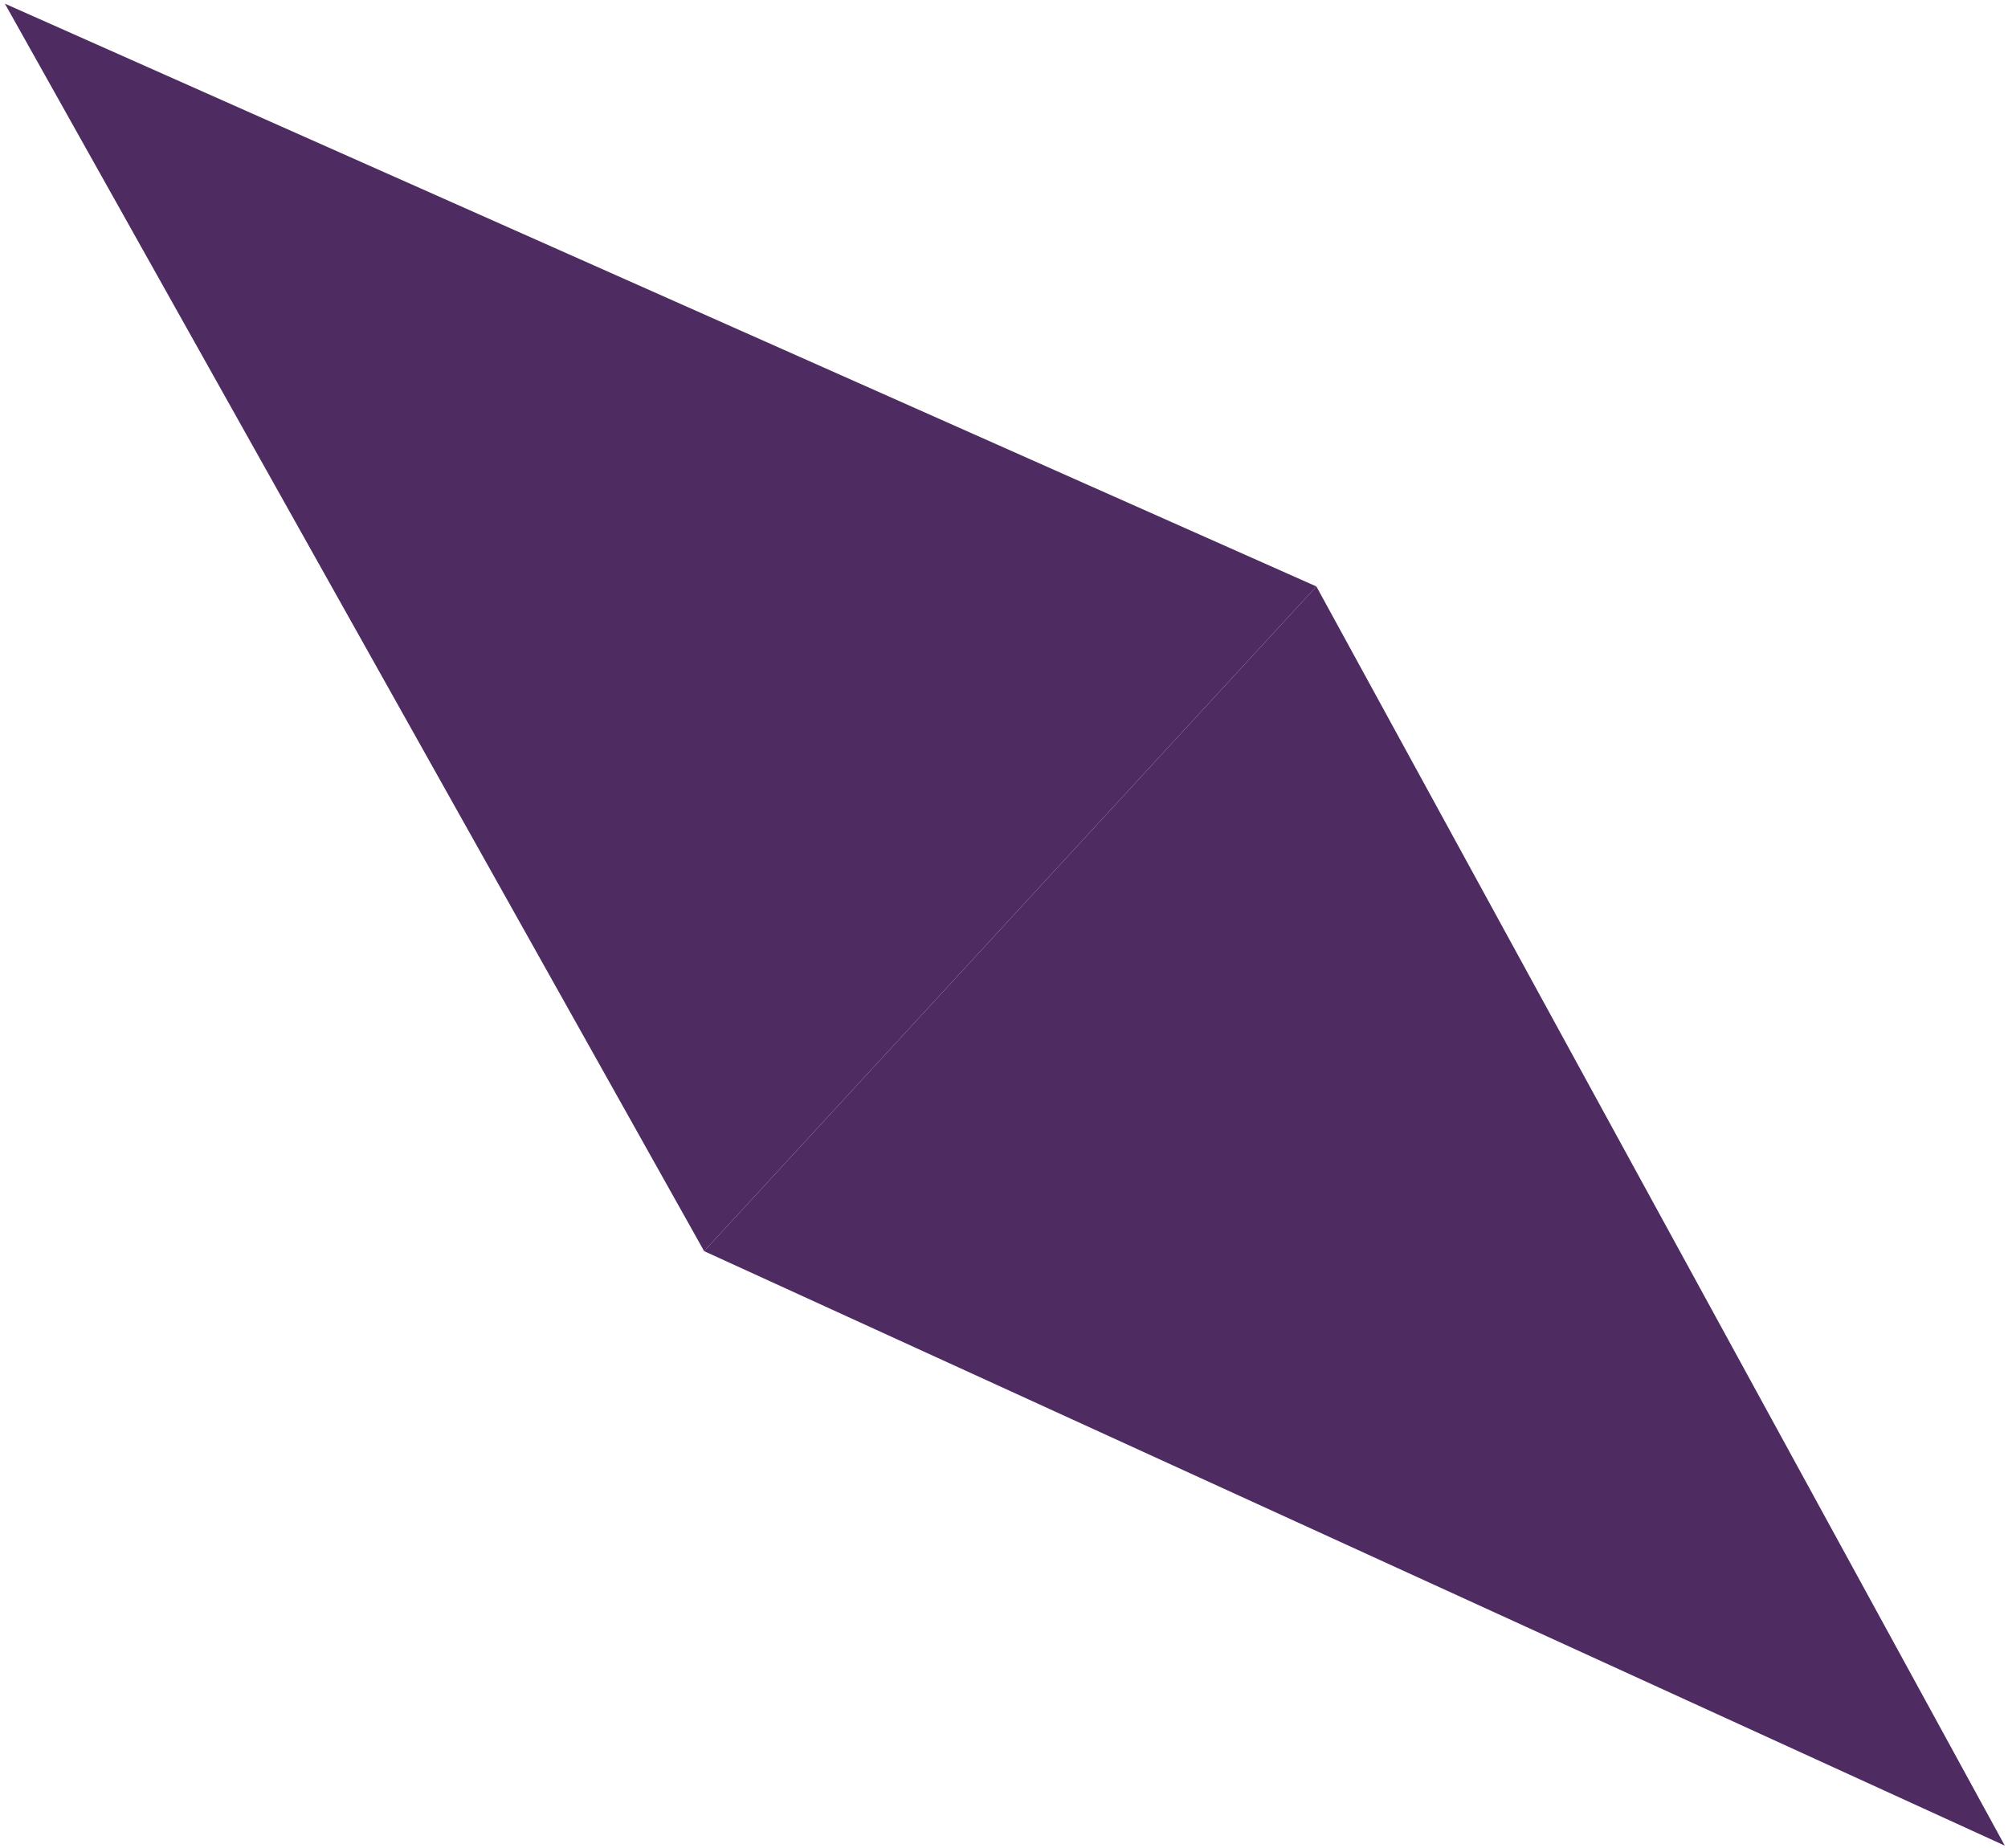
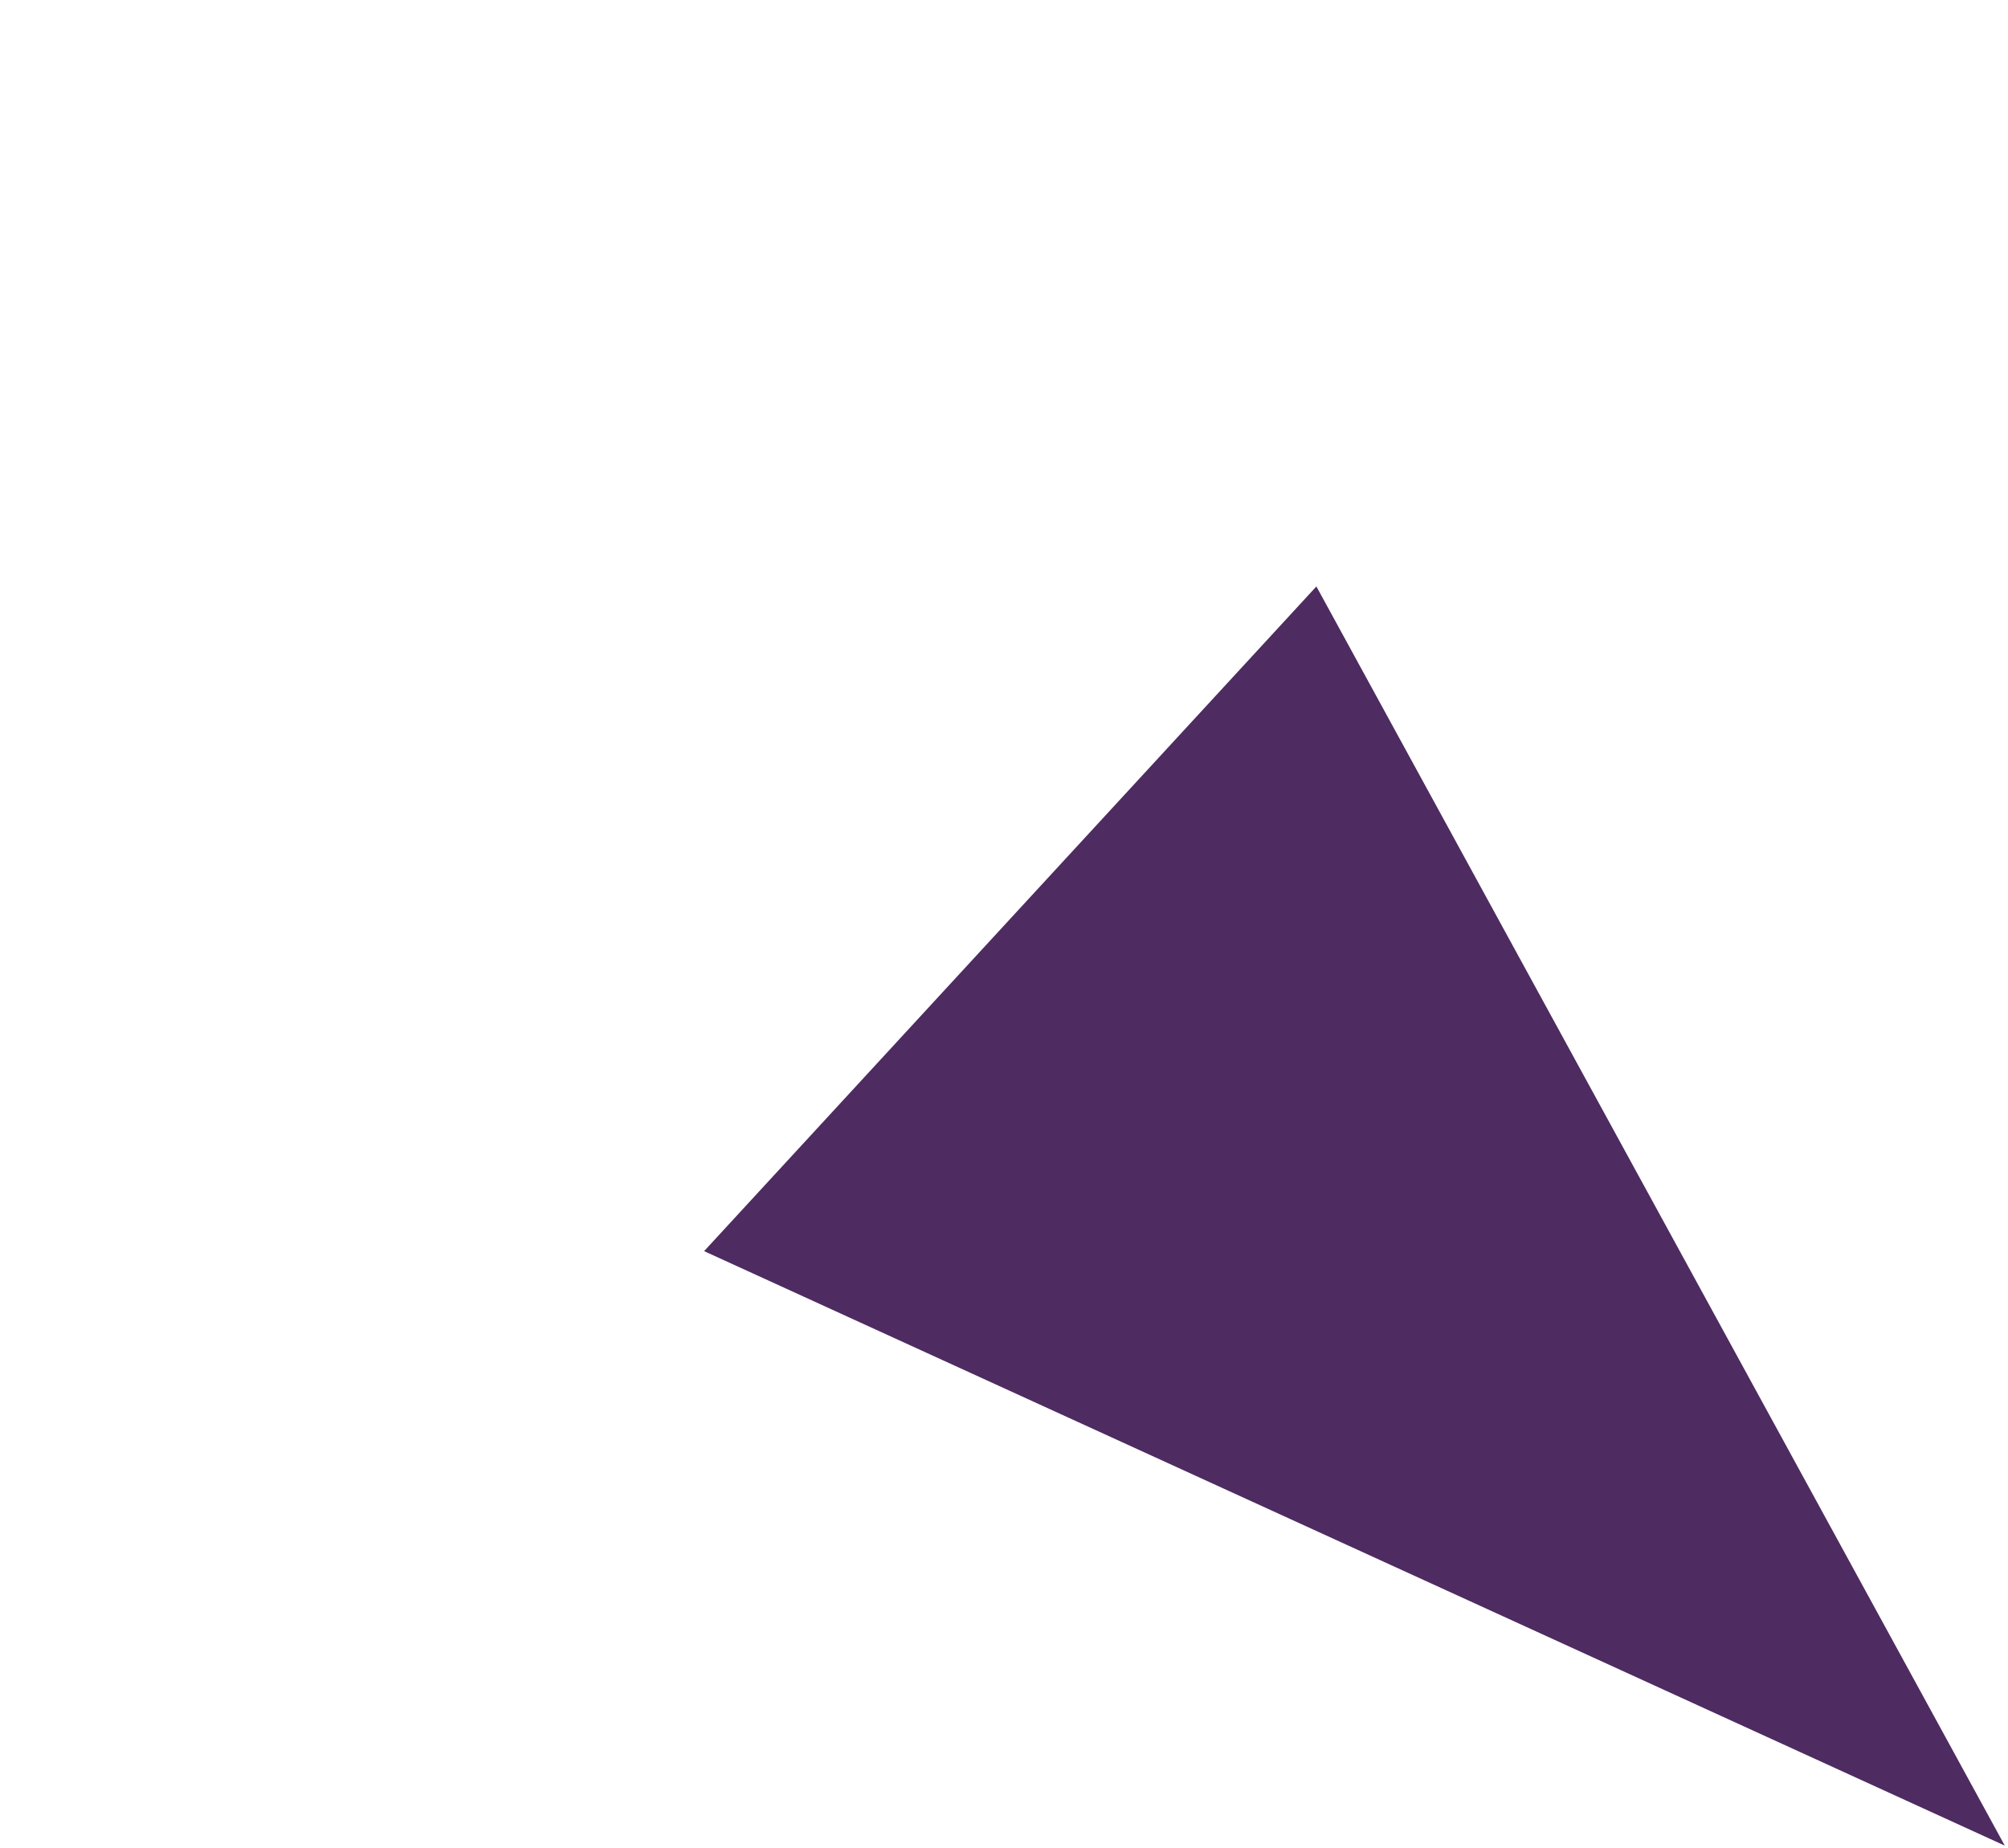
<svg xmlns="http://www.w3.org/2000/svg" width="138" height="127" viewBox="0 0 138 127" fill="none">
-   <path d="M0.335 0.252L48.39 85.992L90.469 40.307L0.335 0.252Z" fill="#4E2B61" />
  <path d="M137.78 126.852L48.39 85.992L90.469 40.307L137.78 126.852Z" fill="#4E2B61" />
</svg>